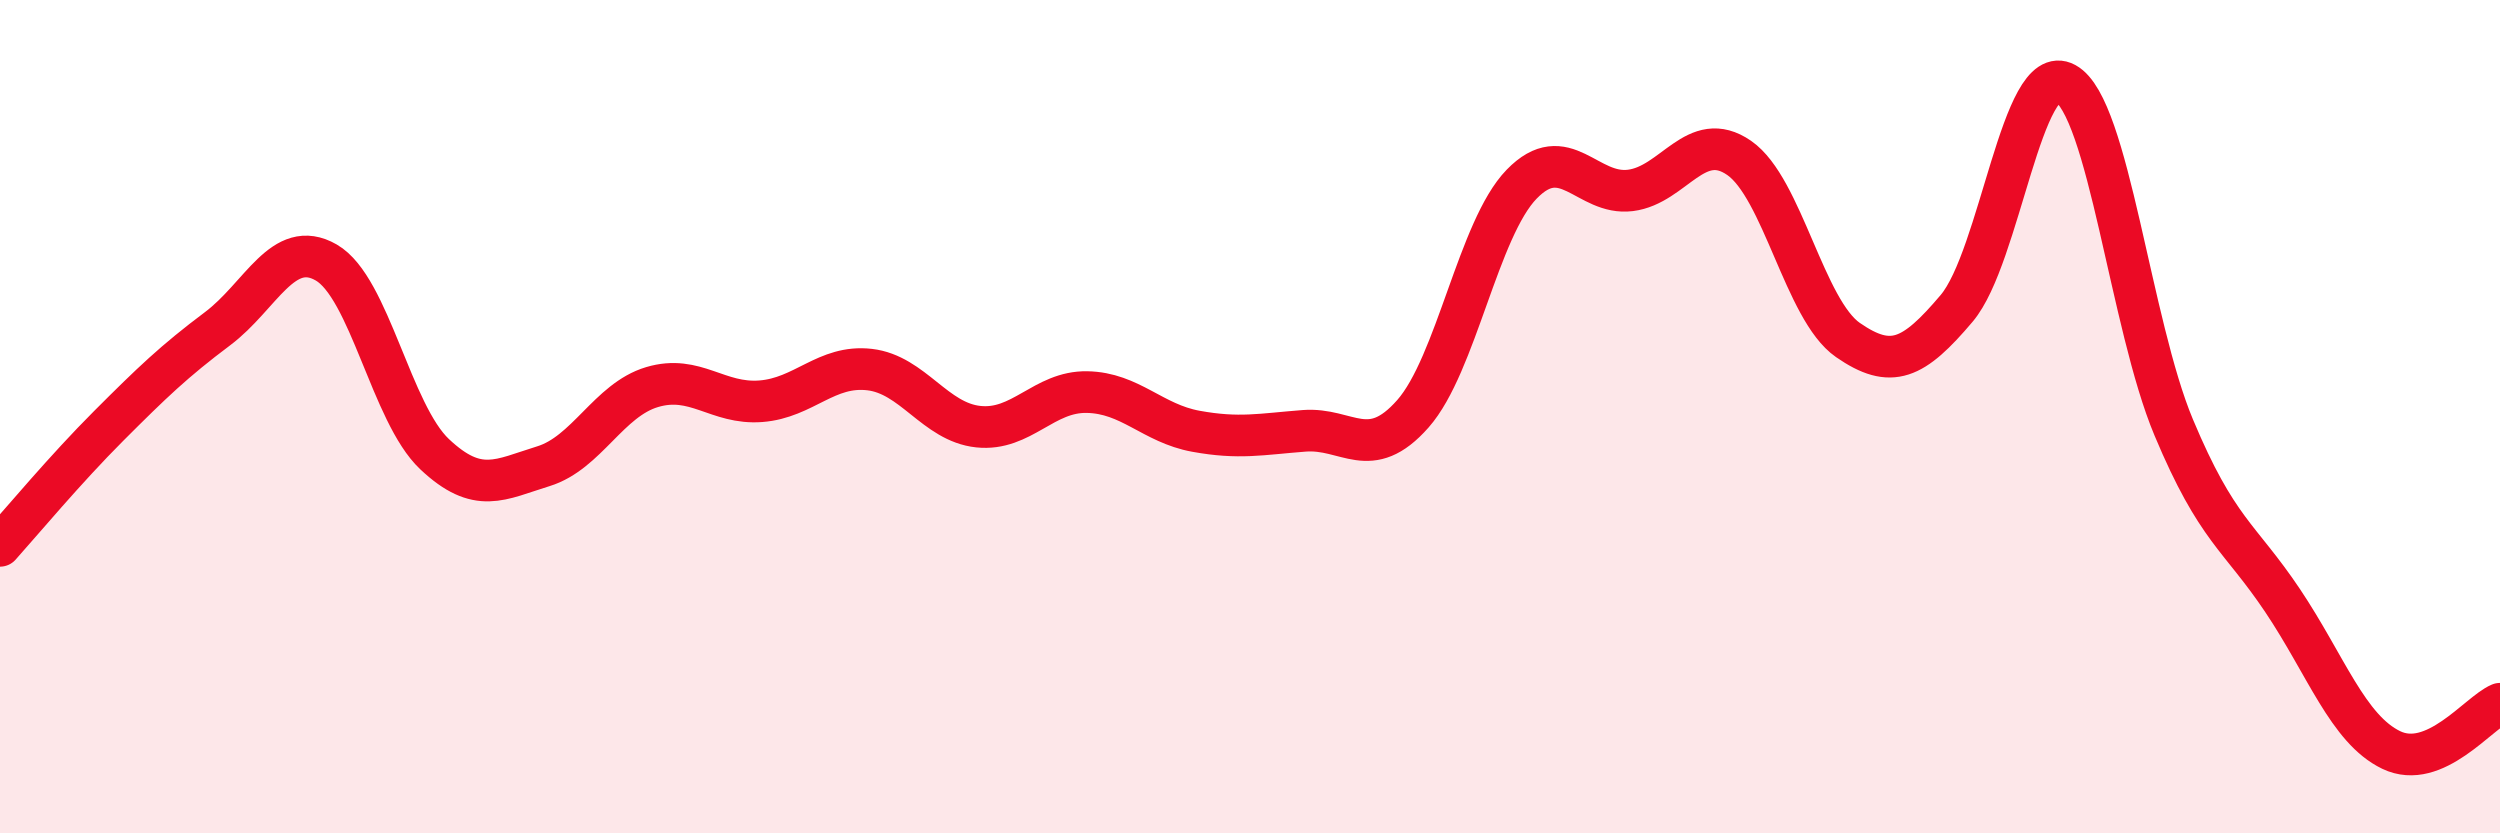
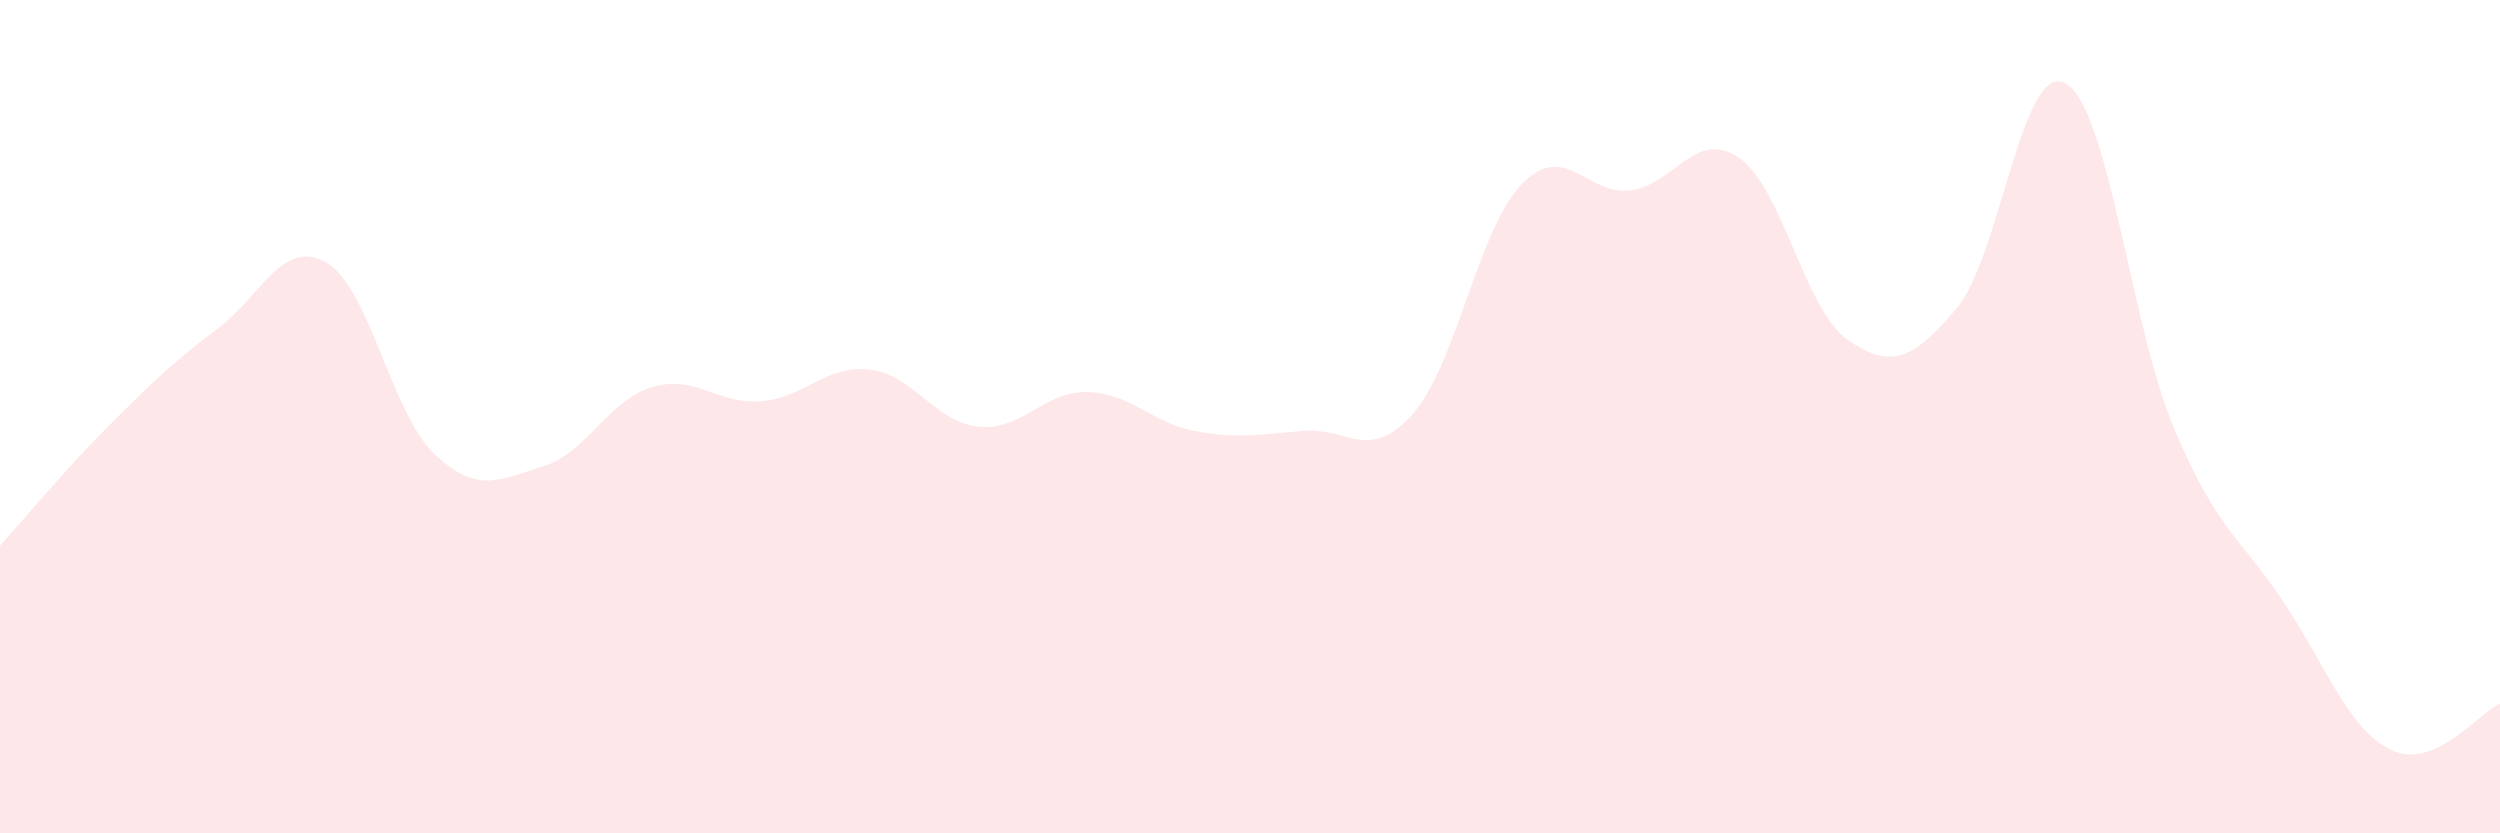
<svg xmlns="http://www.w3.org/2000/svg" width="60" height="20" viewBox="0 0 60 20">
  <path d="M 0,13.1 C 0.52,12.52 1.57,11.26 2.61,10.22 C 3.65,9.18 4.18,8.67 5.22,7.89 C 6.26,7.11 6.79,5.7 7.83,6.3 C 8.87,6.9 9.39,9.92 10.43,10.9 C 11.47,11.88 12,11.51 13.04,11.19 C 14.08,10.87 14.61,9.6 15.65,9.29 C 16.69,8.98 17.22,9.71 18.26,9.63 C 19.3,9.55 19.83,8.75 20.87,8.87 C 21.91,8.99 22.44,10.13 23.48,10.24 C 24.52,10.35 25.05,9.39 26.09,9.41 C 27.13,9.43 27.66,10.16 28.7,10.35 C 29.74,10.54 30.26,10.42 31.3,10.34 C 32.34,10.26 32.87,11.11 33.91,9.93 C 34.95,8.75 35.48,5.49 36.52,4.42 C 37.56,3.35 38.09,4.7 39.13,4.57 C 40.17,4.44 40.7,3.07 41.74,3.79 C 42.78,4.51 43.31,7.44 44.35,8.16 C 45.39,8.88 45.92,8.63 46.96,7.4 C 48,6.17 48.53,1.43 49.57,2 C 50.61,2.57 51.13,7.78 52.17,10.26 C 53.21,12.74 53.74,12.86 54.78,14.41 C 55.82,15.96 56.35,17.5 57.39,18 C 58.43,18.5 59.48,17.11 60,16.89L60 20L0 20Z" fill="#EB0A25" opacity="0.1" stroke-linecap="round" stroke-linejoin="round" />
-   <path d="M 0,13.1 C 0.52,12.52 1.57,11.26 2.61,10.22 C 3.65,9.18 4.18,8.67 5.22,7.89 C 6.26,7.11 6.79,5.7 7.83,6.3 C 8.87,6.9 9.39,9.92 10.43,10.9 C 11.47,11.88 12,11.51 13.04,11.19 C 14.08,10.87 14.61,9.6 15.65,9.29 C 16.69,8.98 17.22,9.71 18.26,9.63 C 19.3,9.55 19.83,8.75 20.87,8.87 C 21.91,8.99 22.44,10.13 23.48,10.24 C 24.52,10.35 25.05,9.39 26.09,9.41 C 27.13,9.43 27.66,10.16 28.7,10.35 C 29.74,10.54 30.26,10.42 31.3,10.34 C 32.34,10.26 32.87,11.11 33.91,9.93 C 34.95,8.75 35.48,5.49 36.52,4.42 C 37.56,3.35 38.09,4.7 39.13,4.57 C 40.17,4.44 40.7,3.07 41.74,3.79 C 42.78,4.51 43.31,7.44 44.35,8.16 C 45.39,8.88 45.92,8.63 46.96,7.4 C 48,6.17 48.53,1.43 49.57,2 C 50.61,2.57 51.13,7.78 52.17,10.26 C 53.21,12.74 53.74,12.86 54.78,14.41 C 55.82,15.96 56.35,17.5 57.39,18 C 58.43,18.5 59.48,17.11 60,16.89" stroke="#EB0A25" stroke-width="1" fill="none" stroke-linecap="round" stroke-linejoin="round" />
</svg>